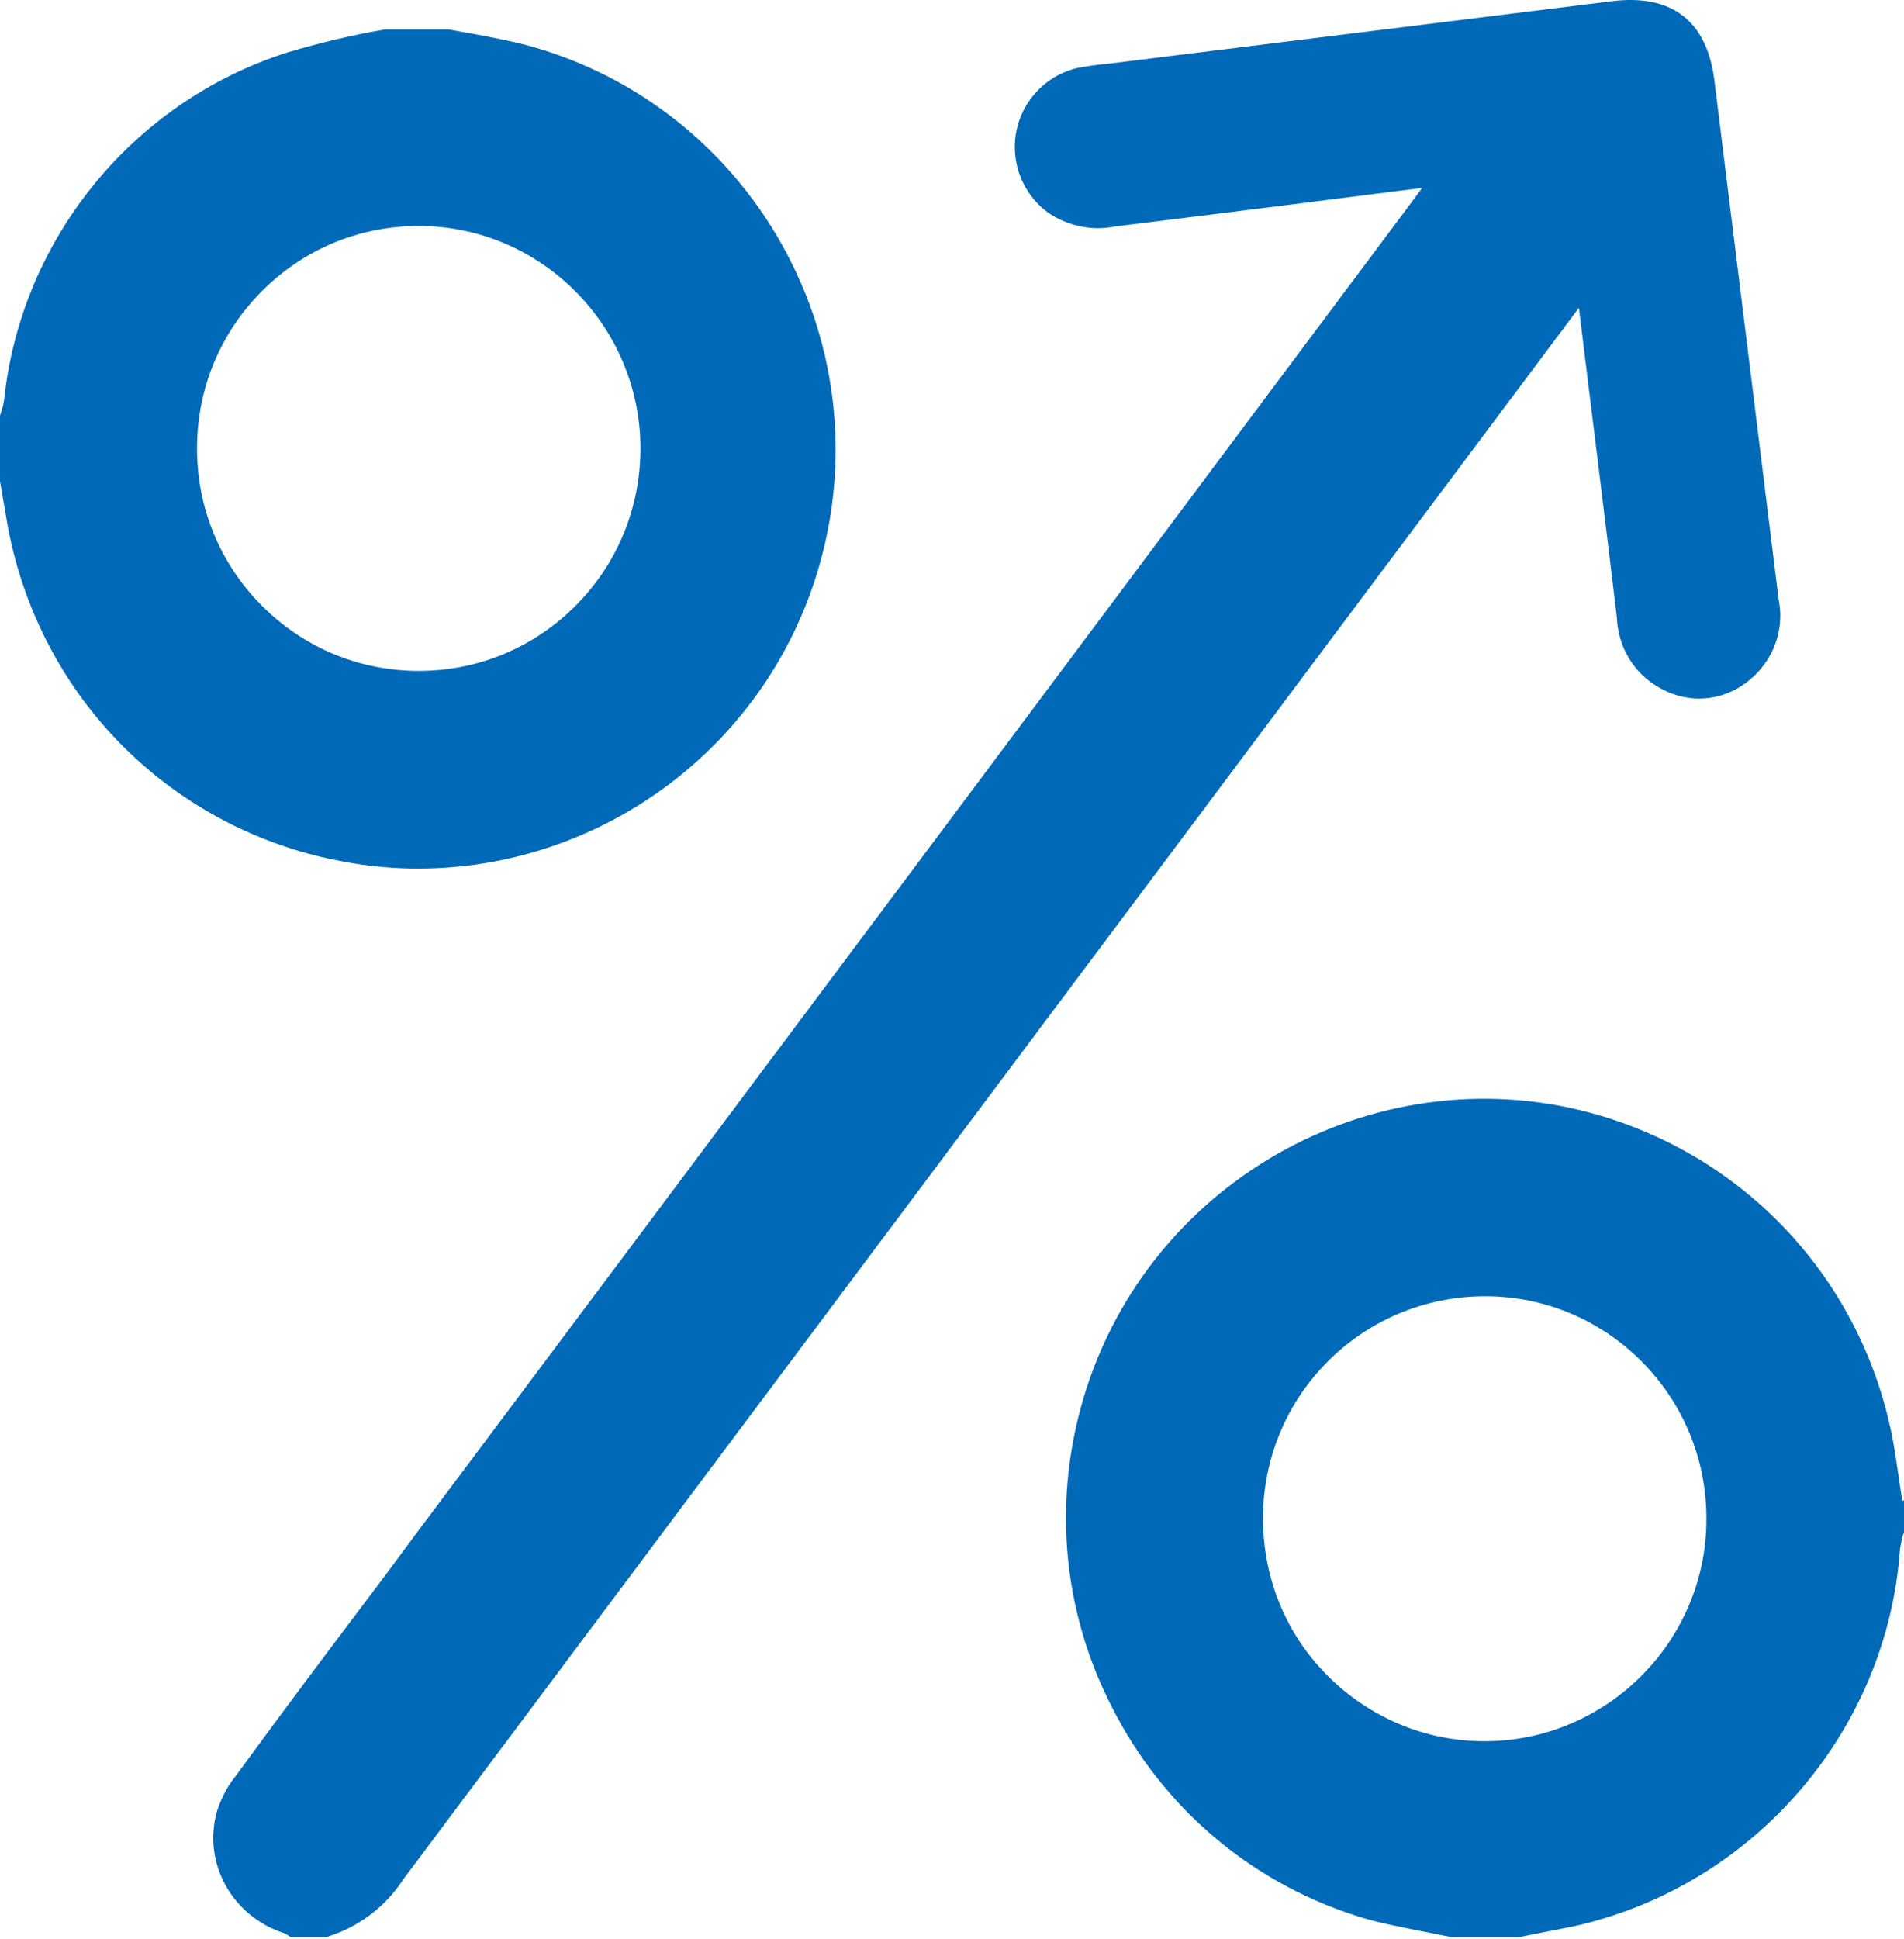
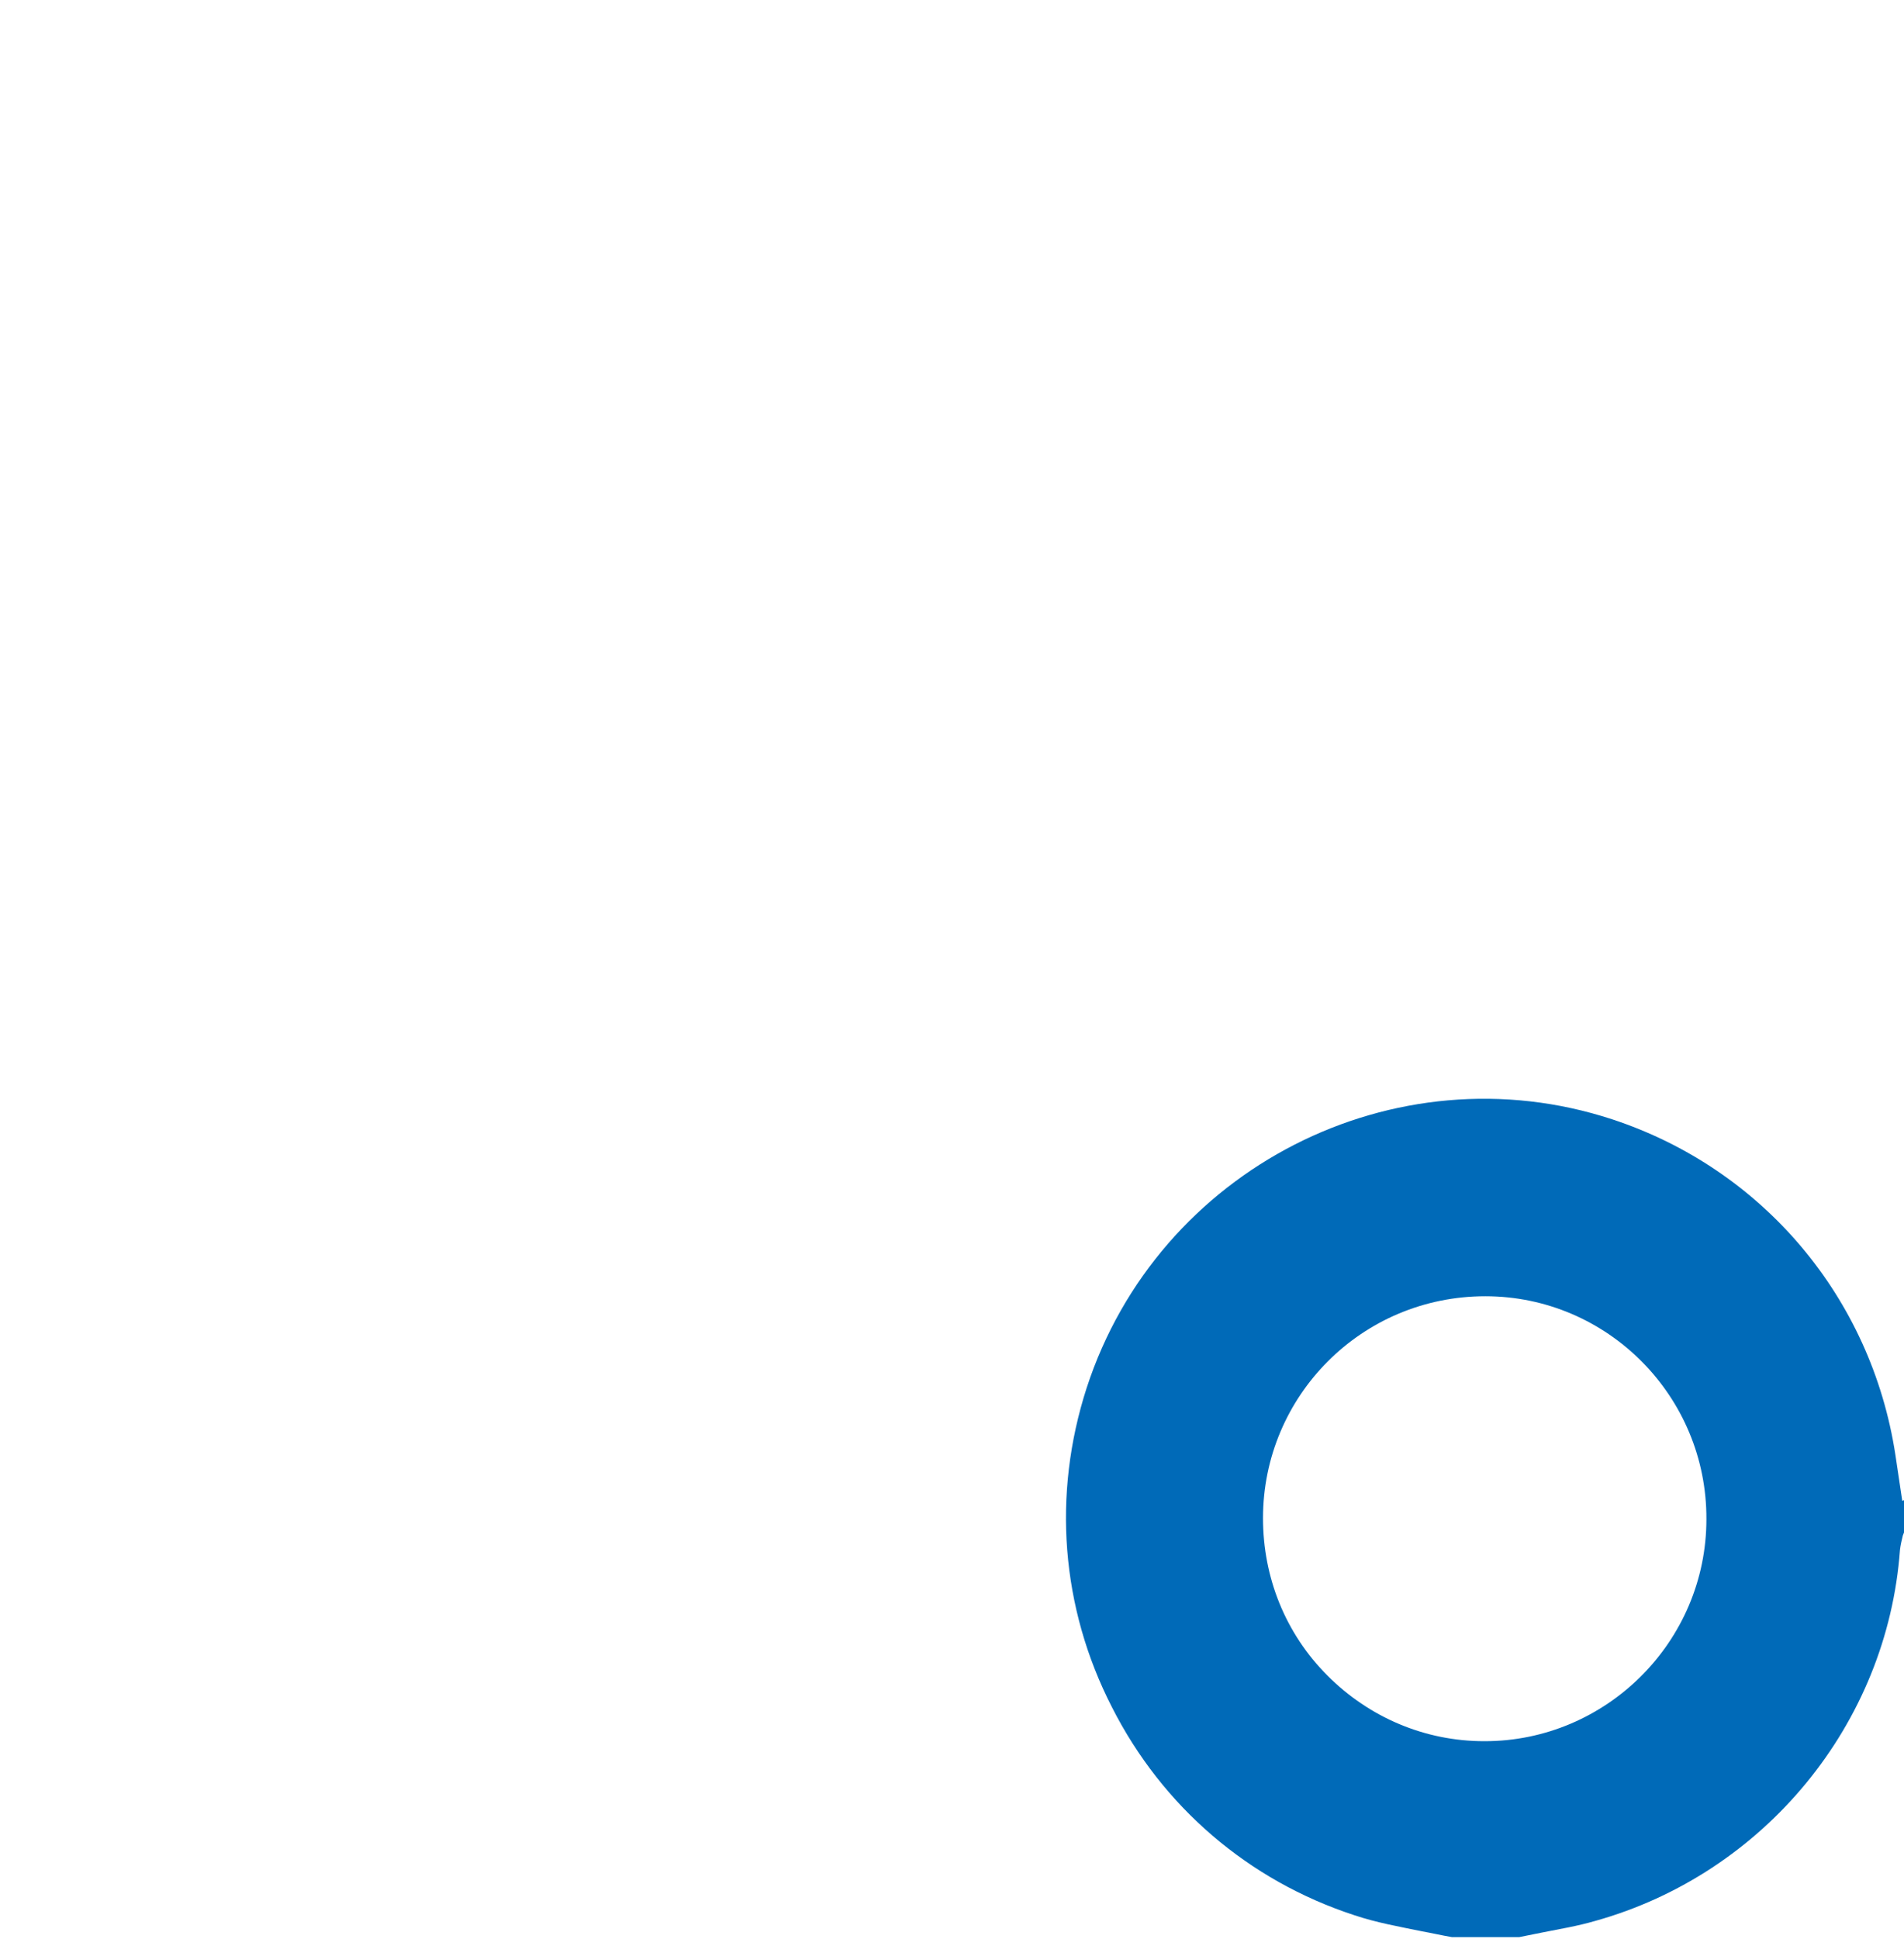
<svg xmlns="http://www.w3.org/2000/svg" width="55" height="56" viewBox="0 0 55 56" fill="none">
-   <path d="M45.609 8.889C45.974 11.884 46.356 14.88 46.704 17.825C46.737 18.674 47.185 19.423 47.899 19.839C48.264 20.055 48.678 20.172 49.077 20.172C49.525 20.172 49.973 20.039 50.354 19.773C51.167 19.223 51.565 18.258 51.383 17.343L49.525 2.332C49.309 0.601 48.297 -0.181 46.555 0.035L31.938 1.849C31.672 1.866 31.39 1.916 31.108 1.966C30.561 2.099 30.096 2.415 29.764 2.864C29.001 3.913 29.233 5.377 30.279 6.143C30.843 6.526 31.556 6.675 32.187 6.542L35.804 6.093C37.562 5.877 39.321 5.644 41.08 5.427L40.648 6.01C31.092 18.791 21.552 31.555 11.995 44.319L10.983 45.684C9.573 47.548 8.162 49.428 6.802 51.292C6.57 51.575 6.387 51.925 6.271 52.291C5.84 53.788 6.702 55.353 8.245 55.835L8.395 55.935H9.423L9.523 55.902C10.402 55.619 11.165 55.02 11.647 54.271L40.366 15.895C42.125 13.548 43.867 11.219 45.609 8.889Z" fill="#006AB8" />
-   <path d="M12.079 25.081C17.388 25.081 22.249 21.536 23.709 16.178C25.468 9.737 21.668 3.081 15.264 1.317C14.75 1.183 14.235 1.084 13.704 0.984L12.958 0.851H11.116C10.137 1.017 9.192 1.25 8.296 1.516C3.816 2.947 0.597 6.925 0.116 11.568C0.1 11.684 0.066 11.784 0.033 11.901L0 12.001V13.898L0.232 15.246C1.112 19.822 4.43 23.417 8.893 24.648C9.955 24.931 11.017 25.081 12.079 25.081ZM5.691 12.949C5.691 11.235 6.354 9.621 7.566 8.406C8.777 7.191 10.386 6.525 12.095 6.525C15.629 6.525 18.499 9.421 18.499 12.949C18.499 14.663 17.836 16.278 16.625 17.492C15.413 18.707 13.804 19.373 12.095 19.373C10.386 19.373 8.777 18.707 7.566 17.492C6.354 16.278 5.691 14.663 5.691 12.949Z" fill="#006AB8" />
-   <path d="M54.95 43.338L54.751 42.007C54.054 37.463 50.918 33.752 46.571 32.321C40.283 30.257 33.448 33.752 31.39 40.076C30.395 43.155 30.644 46.417 32.12 49.296C33.58 52.175 36.069 54.305 39.122 55.303C39.769 55.52 40.433 55.636 41.08 55.769C41.362 55.819 41.644 55.886 41.942 55.936H42.075H43.884L44.547 55.803C45.045 55.703 45.559 55.62 46.074 55.47C50.968 54.105 54.519 49.778 54.884 44.752C54.9 44.619 54.934 44.469 54.967 44.336L55 44.253V43.321L54.95 43.338ZM49.292 43.87C49.292 47.398 46.406 50.278 42.888 50.278H42.872C41.163 50.278 39.553 49.595 38.342 48.38C37.131 47.165 36.484 45.551 36.484 43.837C36.484 40.309 39.338 37.43 42.905 37.43C46.439 37.43 49.309 40.326 49.292 43.87Z" fill="#006AB8" />
+   <path d="M54.95 43.338L54.751 42.007C54.054 37.463 50.918 33.752 46.571 32.321C40.283 30.257 33.448 33.752 31.39 40.076C30.395 43.155 30.644 46.417 32.12 49.296C33.58 52.175 36.069 54.305 39.122 55.303C39.769 55.52 40.433 55.636 41.08 55.769C41.362 55.819 41.644 55.886 41.942 55.936H42.075H43.884L44.547 55.803C45.045 55.703 45.559 55.62 46.074 55.47C50.968 54.105 54.519 49.778 54.884 44.752C54.9 44.619 54.934 44.469 54.967 44.336L55 44.253V43.321ZM49.292 43.87C49.292 47.398 46.406 50.278 42.888 50.278H42.872C41.163 50.278 39.553 49.595 38.342 48.38C37.131 47.165 36.484 45.551 36.484 43.837C36.484 40.309 39.338 37.43 42.905 37.43C46.439 37.43 49.309 40.326 49.292 43.87Z" fill="#006AB8" />
</svg>